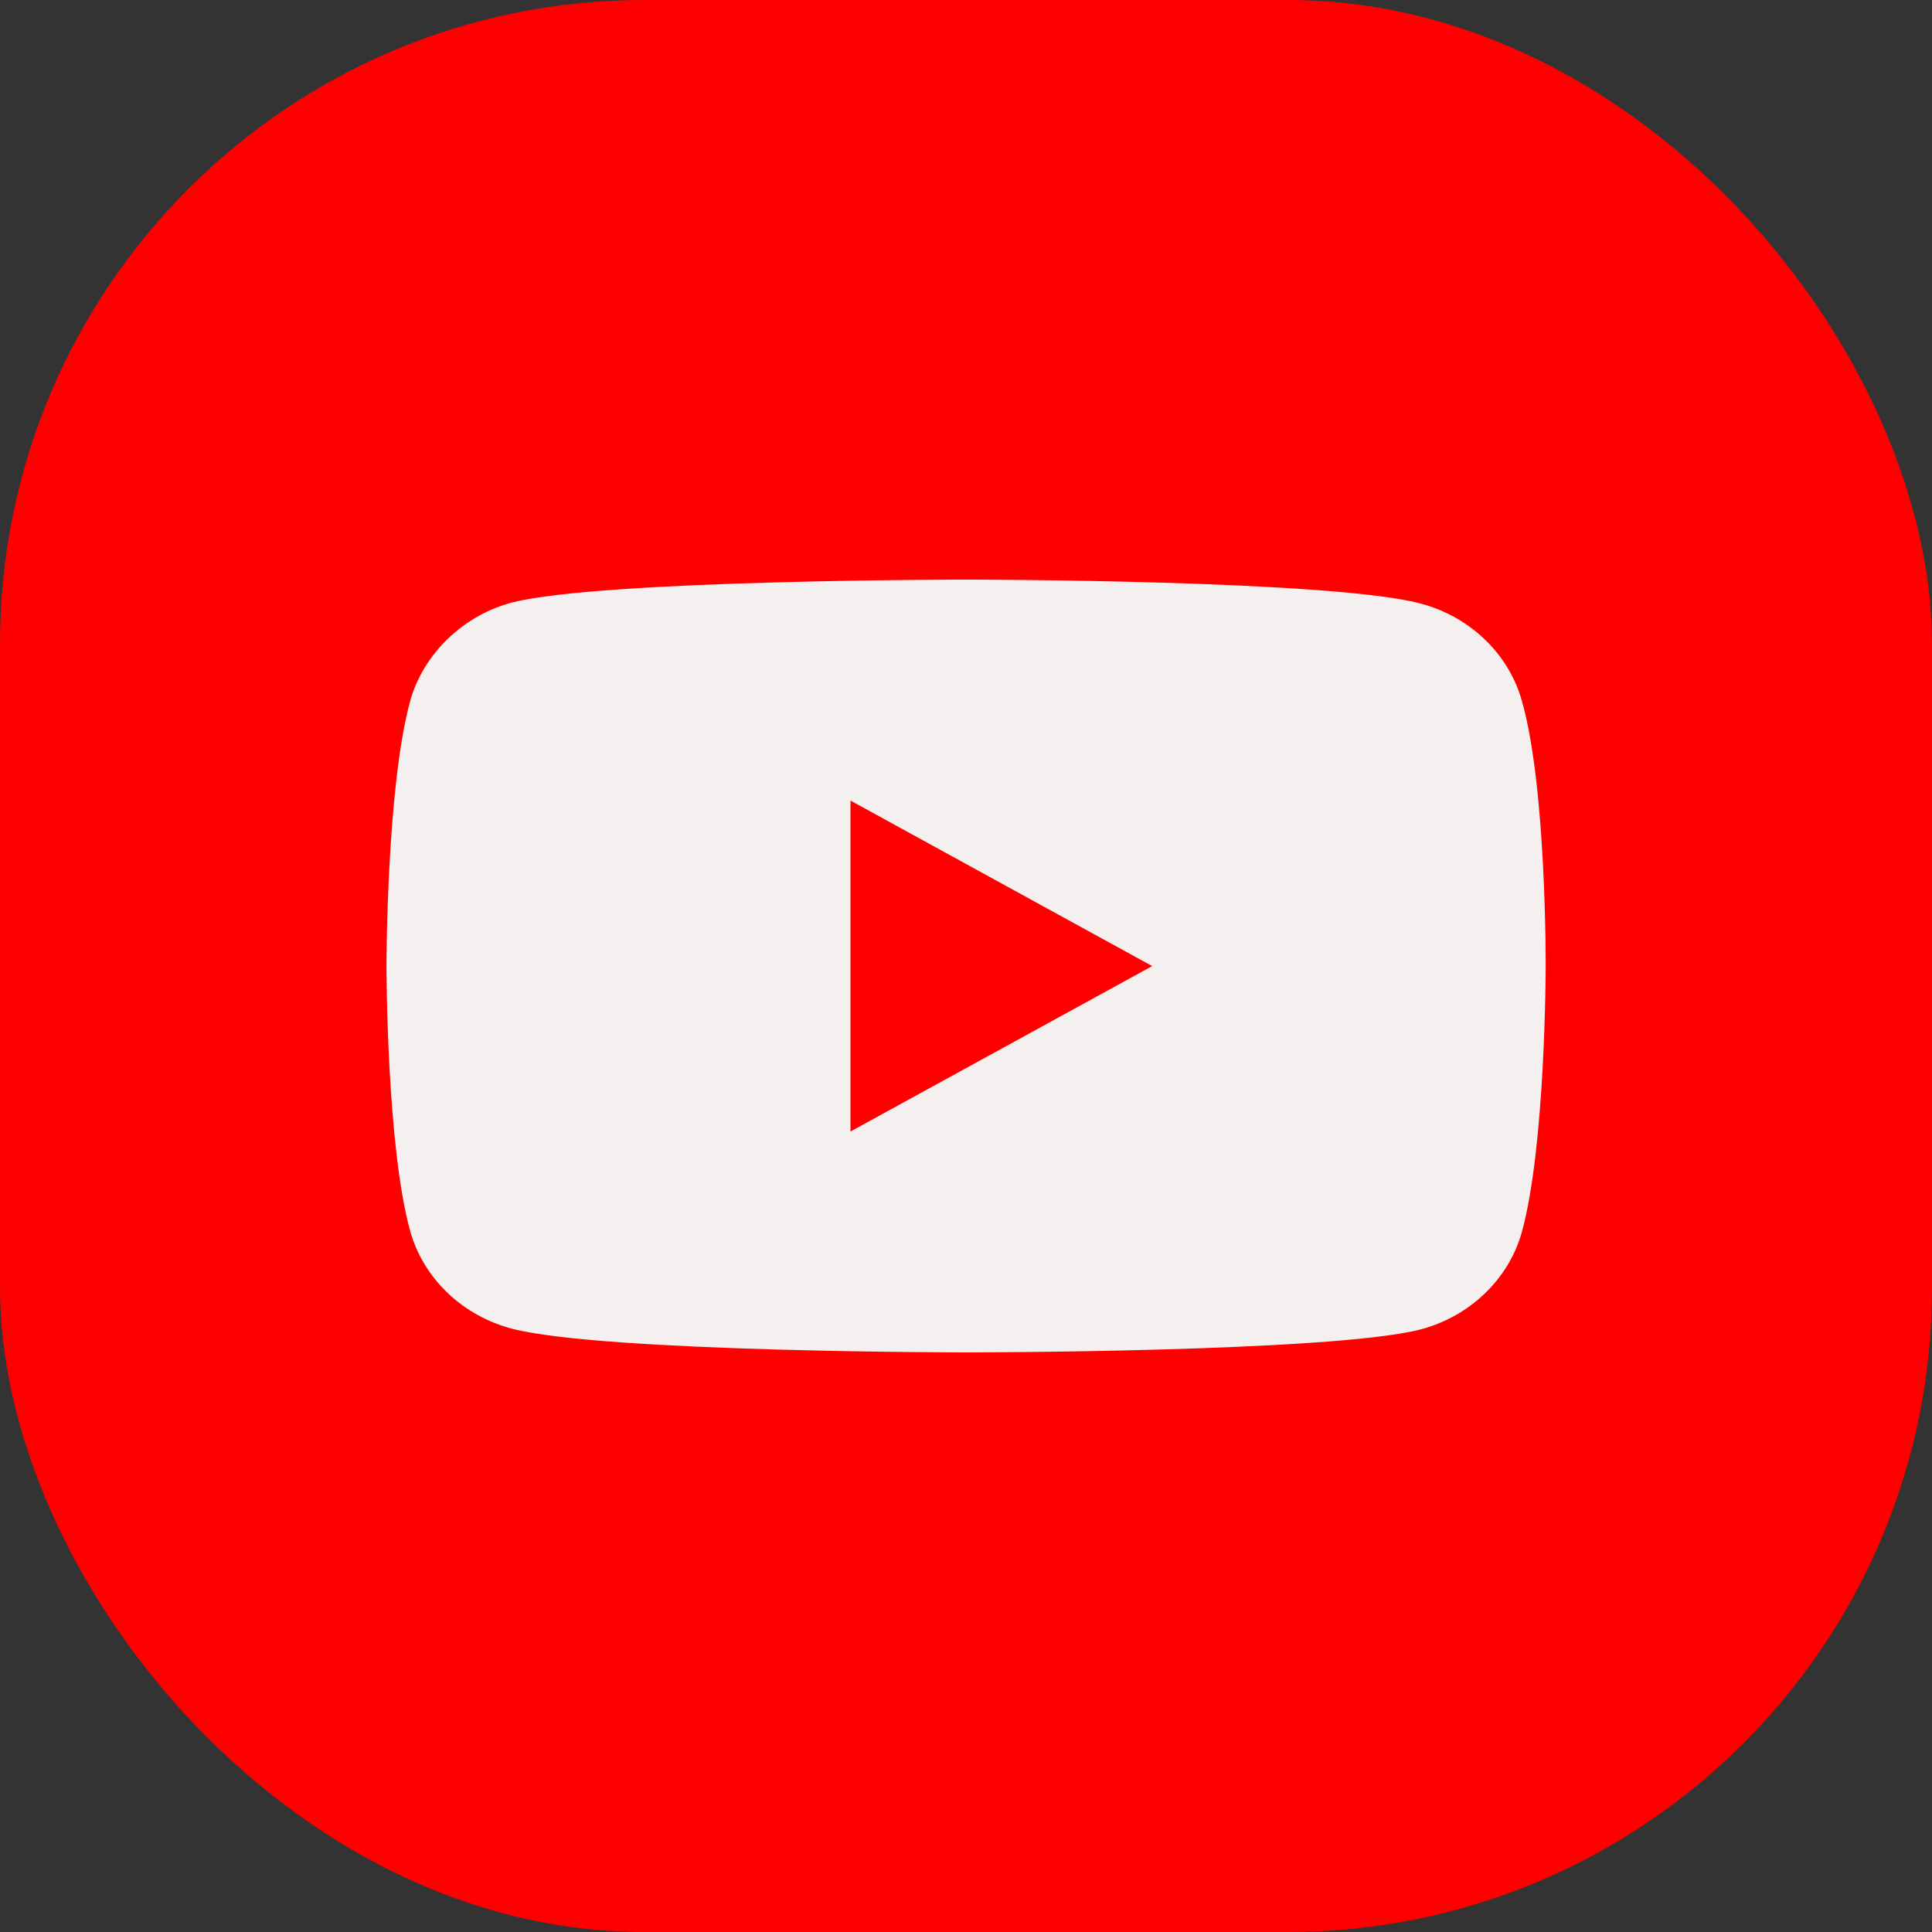
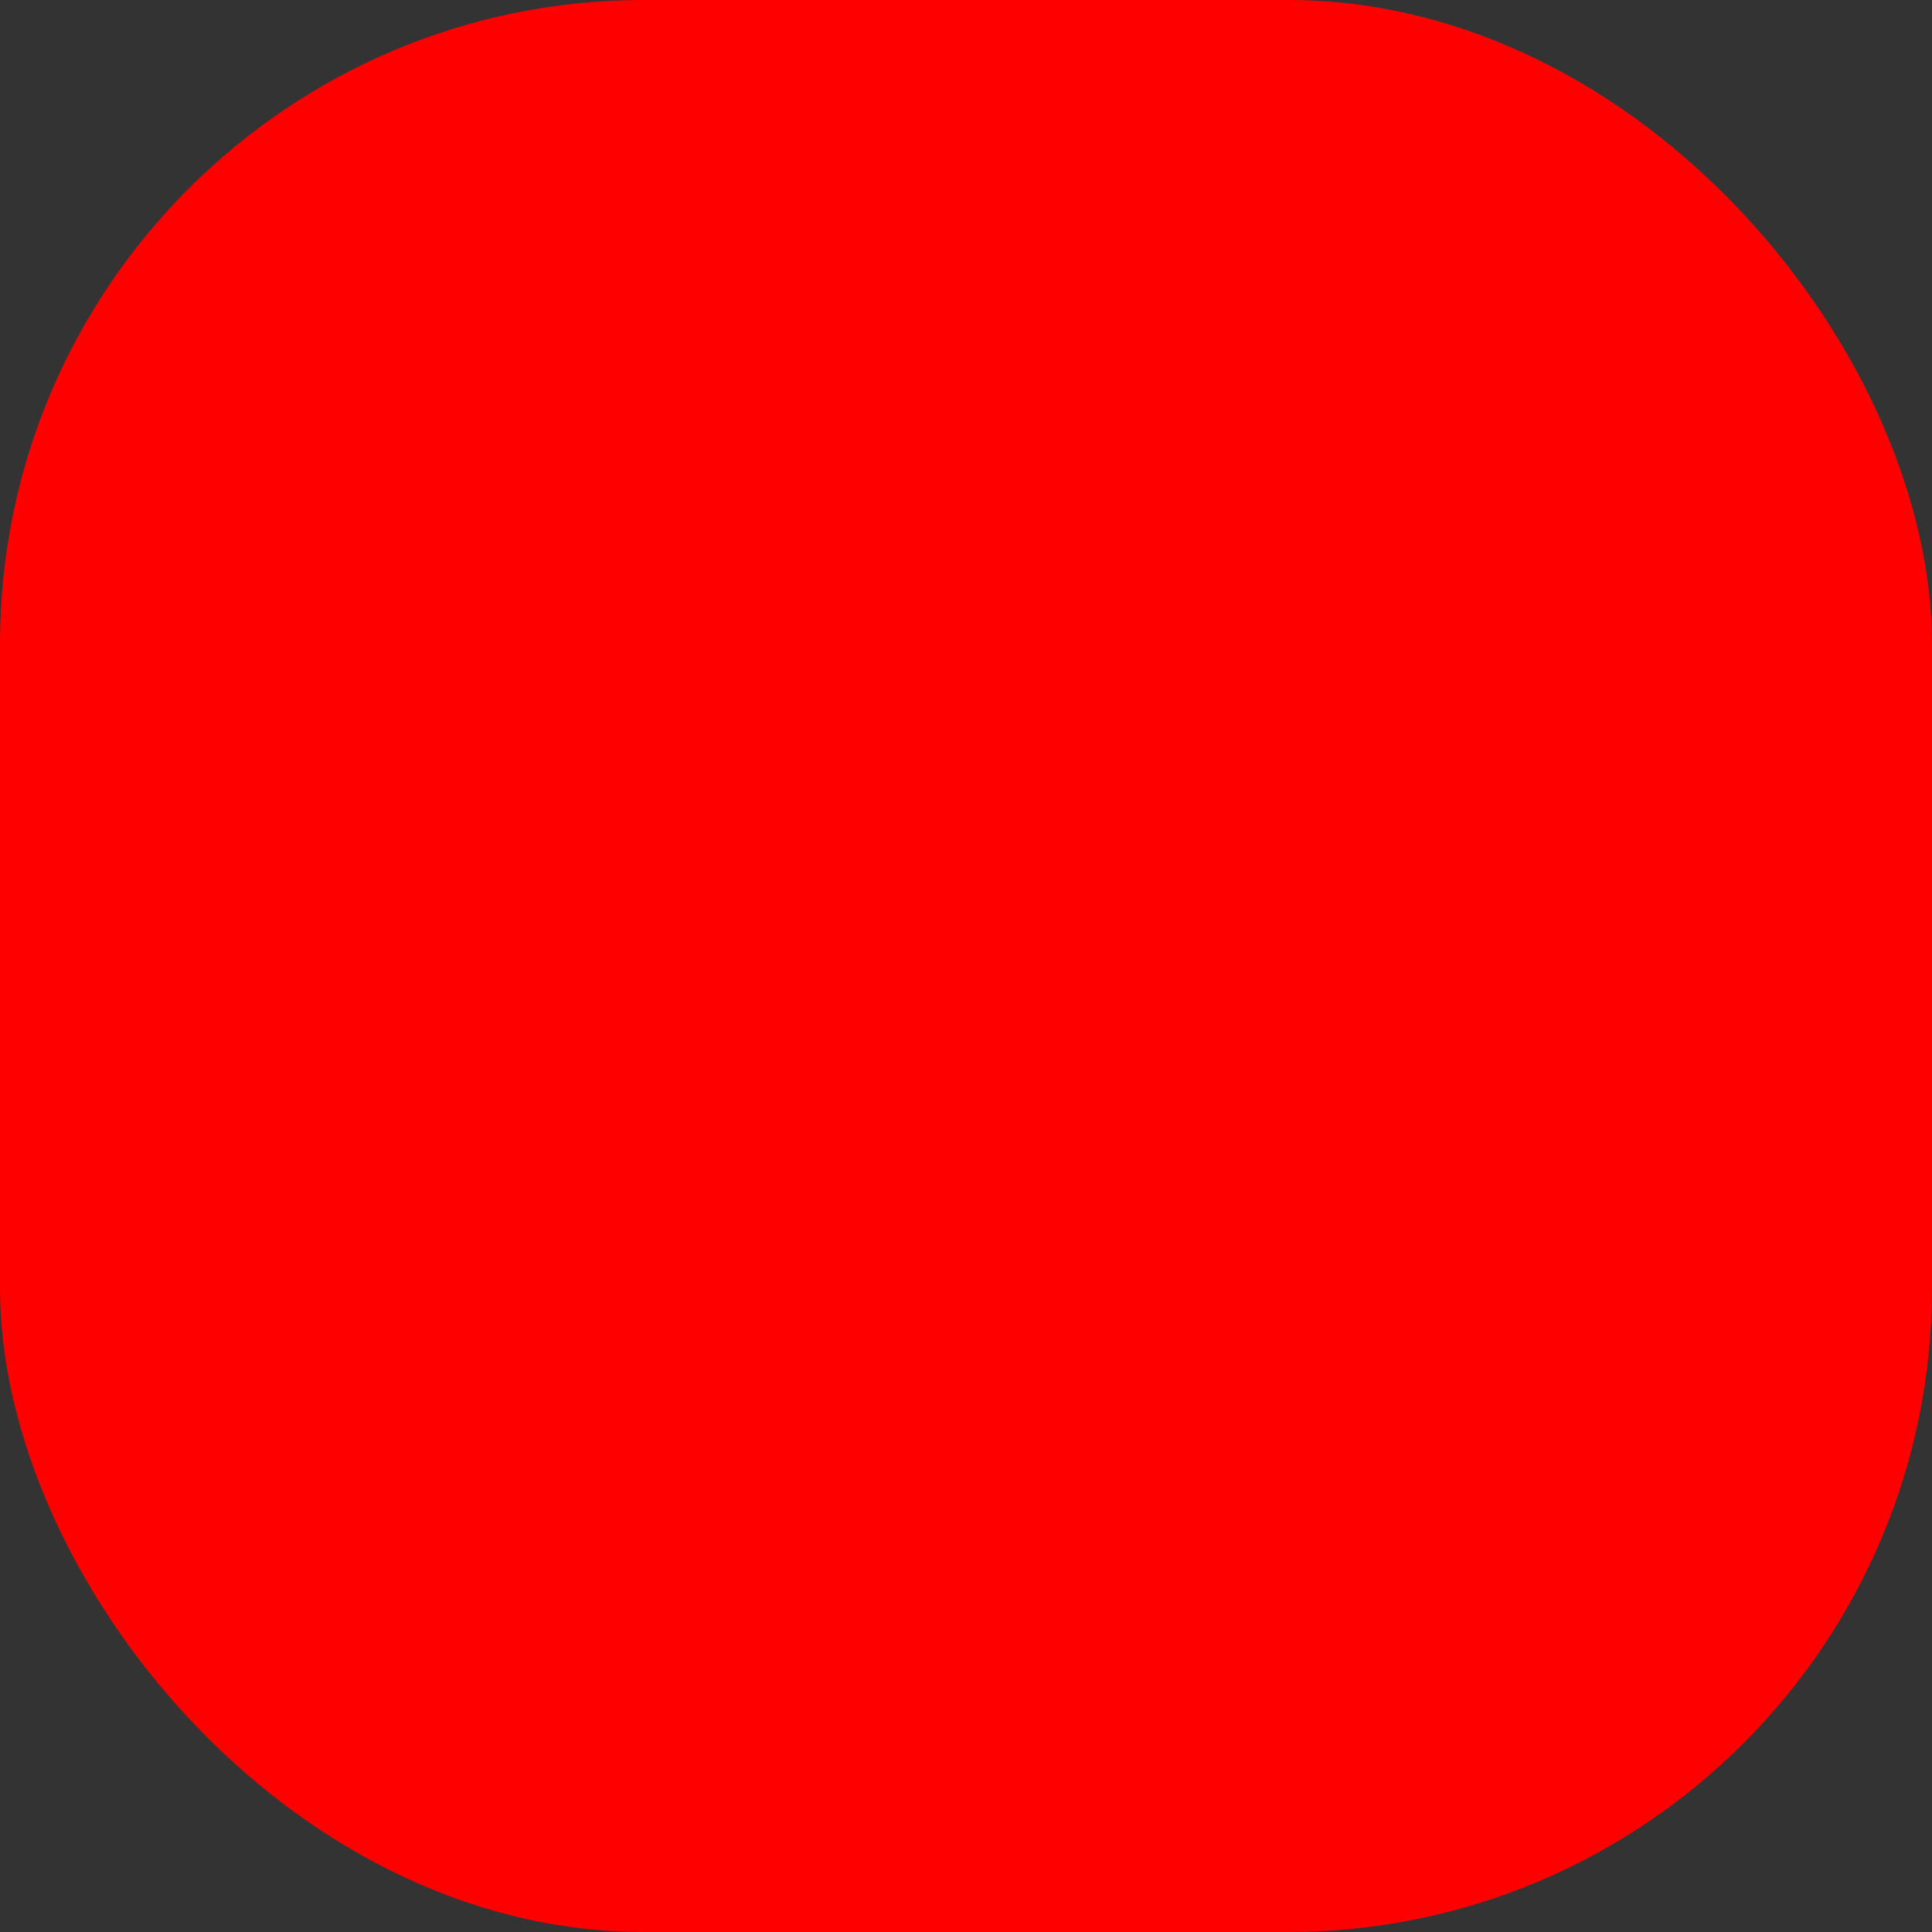
<svg xmlns="http://www.w3.org/2000/svg" width="24" height="24" viewBox="0 0 24 24" fill="none">
  <rect x="0" y="0" width="24" height="24" fill="#333333" stroke="none" />
  <rect width="24" height="24" rx="8" fill="#FF0000" />
-   <path d="M12.001 7.2C12.038 7.2 16.511 7.202 17.634 7.494C18.251 7.652 18.738 8.115 18.904 8.702C19.213 9.775 19.201 12.012 19.201 12.012C19.201 12.043 19.198 14.244 18.904 15.309C18.738 15.897 18.251 16.36 17.634 16.518C16.511 16.799 12.038 16.8 12.001 16.8C12.001 16.8 7.505 16.8 6.366 16.507C5.75 16.348 5.263 15.886 5.097 15.298C4.803 14.245 4.801 12.034 4.801 12.001C4.801 12.001 4.801 9.775 5.097 8.702C5.263 8.115 5.761 7.641 6.366 7.483C7.493 7.2 12.001 7.2 12.001 7.2ZM10.565 14.056L14.313 12.001L10.565 9.945V14.056Z" fill="#F5F0F0" />
</svg>